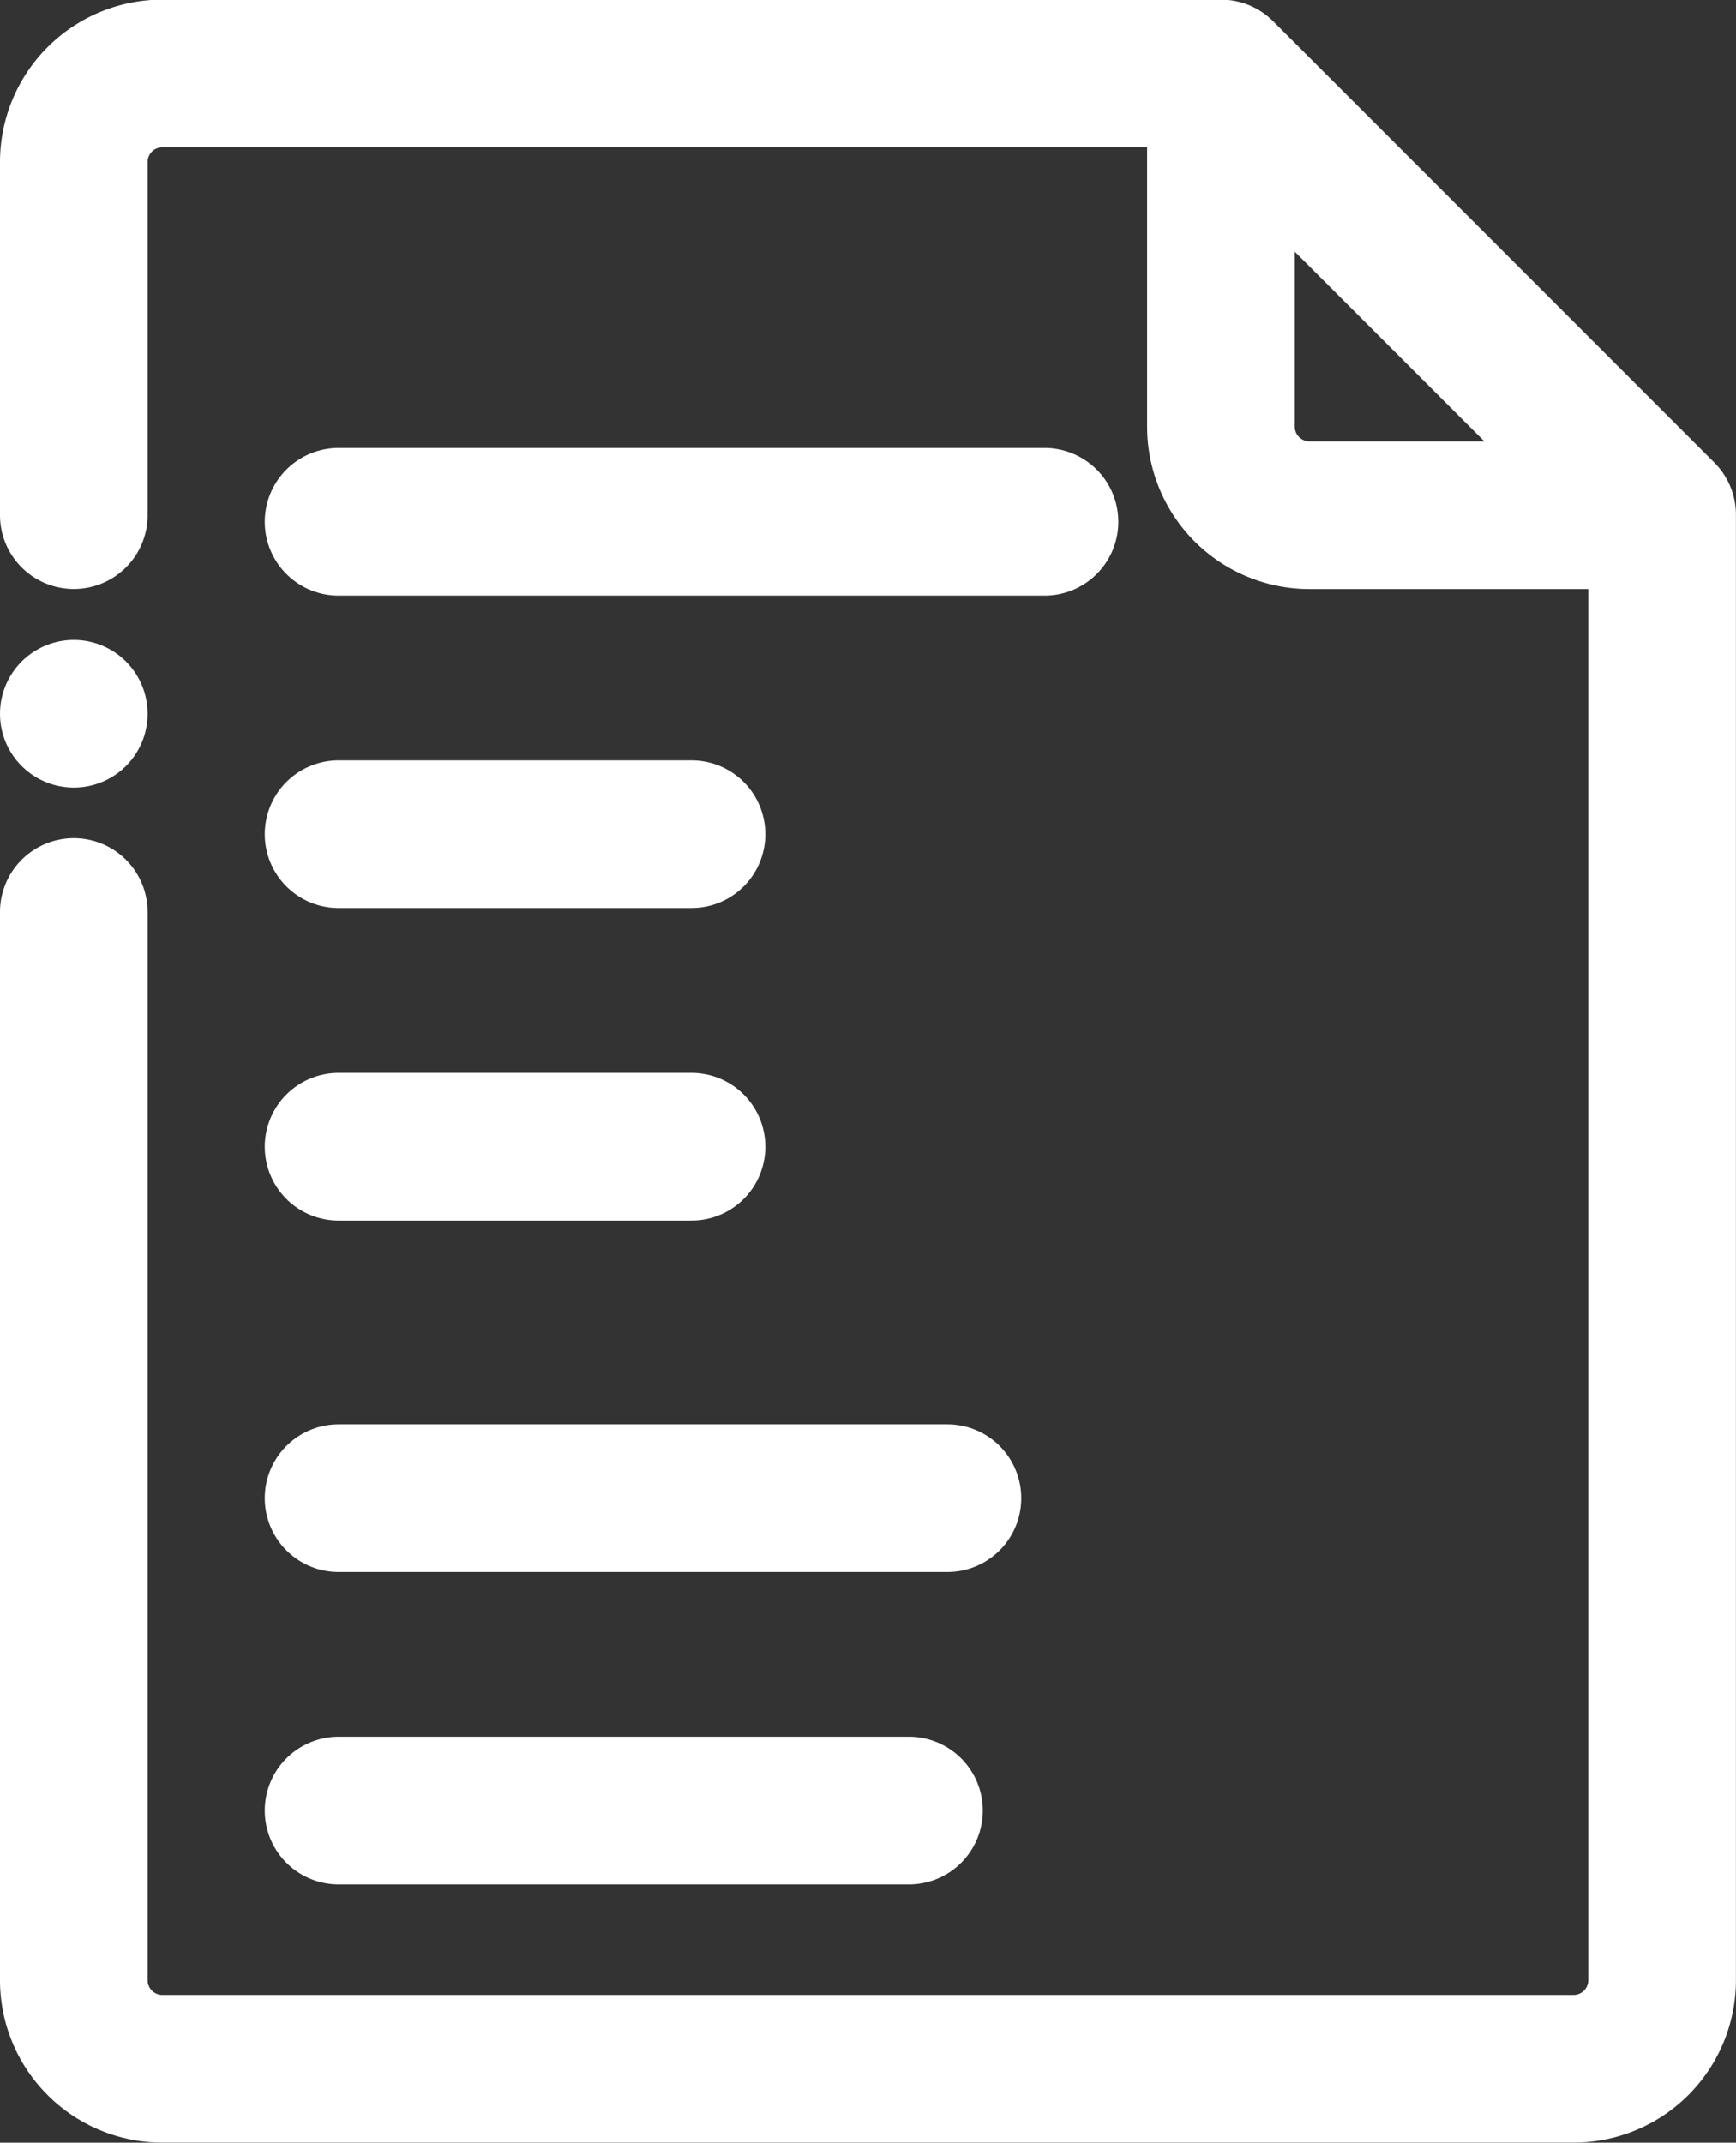
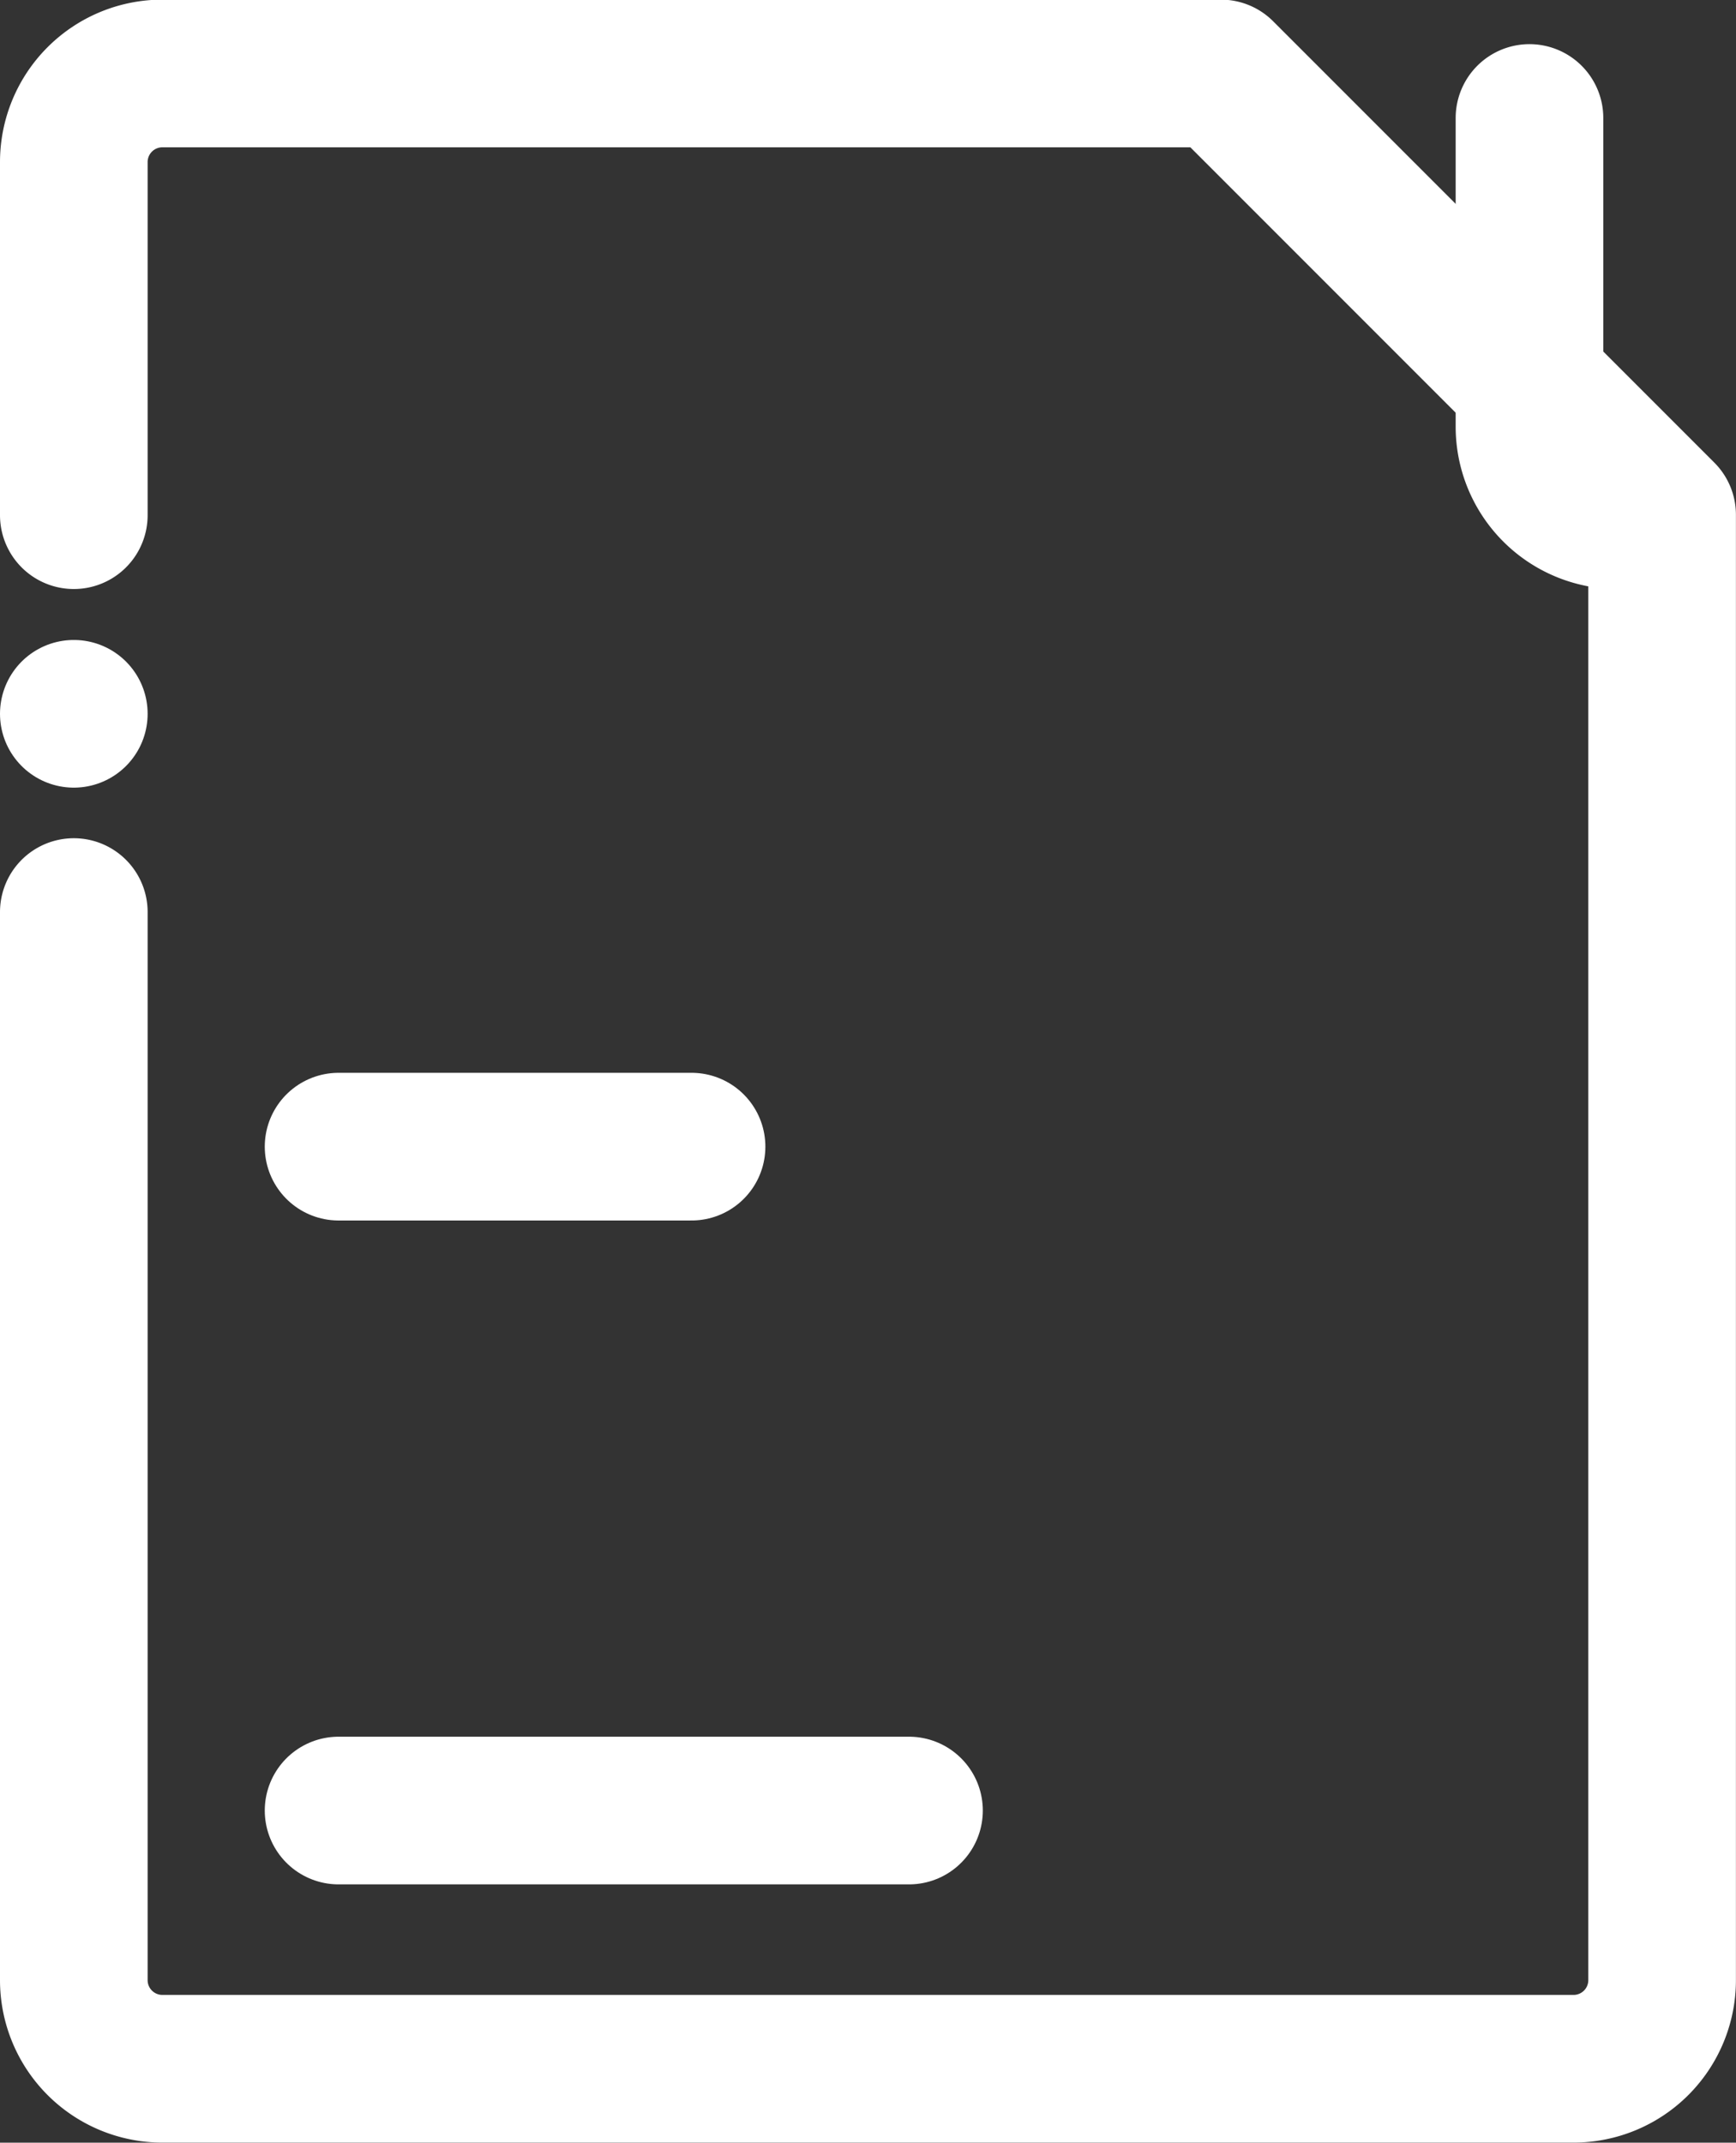
<svg xmlns="http://www.w3.org/2000/svg" width="23.519" height="29.018" viewBox="0 0 23.519 29.018">
  <rect x="0" y="0" width="23.519" height="29.018" fill="#333333" stroke="none" />
  <g id="g4059" transform="translate(-9.85 682.535)">
    <g id="g4061" transform="translate(10.85 -681.535)">
      <g id="Group_393" data-name="Group 393" transform="translate(0 0)">
        <g id="g4069">
          <path id="path4071" d="M0-127.357v-4.782a1.2,1.2,0,0,1,1.2-1.2H15.541l5.977,5.977v19.845a1.2,1.2,0,0,1-1.2,1.2H1.2a1.2,1.2,0,0,1-1.2-1.2v-14.465" transform="translate(0 133.334)" fill="rgba(0,0,0,0)" stroke="#fff" stroke-linecap="round" stroke-linejoin="round" stroke-width="2" />
        </g>
        <g id="g4073" transform="translate(15.541 0.598)">
-           <path id="path4075" d="M-114.62-114.62H-118.8a1.2,1.2,0,0,1-1.2-1.2V-120" transform="translate(120 120)" fill="rgba(0,0,0,0)" stroke="#fff" stroke-linecap="round" stroke-linejoin="round" stroke-width="2" />
+           <path id="path4075" d="M-114.62-114.62a1.2,1.2,0,0,1-1.2-1.2V-120" transform="translate(120 120)" fill="rgba(0,0,0,0)" stroke="#fff" stroke-linecap="round" stroke-linejoin="round" stroke-width="2" />
        </g>
        <g id="g4081" transform="translate(3.587 6.067)">
-           <path id="path4083" d="M0,0H9.564" fill="rgba(0,0,0,0)" stroke="#fff" stroke-linecap="round" stroke-linejoin="round" stroke-width="2" />
-         </g>
+           </g>
        <g id="g4085" transform="translate(3.587 10.298)">
-           <path id="path4087" d="M0,0H4.782" fill="rgba(0,0,0,0)" stroke="#fff" stroke-linecap="round" stroke-linejoin="round" stroke-width="2" />
-         </g>
+           </g>
        <g id="g4089" transform="translate(3.587 14.529)">
          <path id="path4091" d="M0,0H4.782" fill="rgba(0,0,0,0)" stroke="#fff" stroke-linecap="round" stroke-linejoin="round" stroke-width="2" />
        </g>
        <g id="g4093" transform="translate(3.587 19.289)">
-           <path id="path4095" d="M0,0H8.249" fill="rgba(0,0,0,0)" stroke="#fff" stroke-linecap="round" stroke-linejoin="round" stroke-width="2" />
-         </g>
+           </g>
        <g id="g4097" transform="translate(3.587 23.52)">
          <path id="path4099" d="M0,0H7.728" fill="rgba(0,0,0,0)" stroke="#fff" stroke-linecap="round" stroke-linejoin="round" stroke-width="2" />
        </g>
        <g id="g4109" transform="translate(0 8.667)">
          <path id="path4111" d="M0,0H0" transform="translate(0 0)" fill="rgba(0,0,0,0)" stroke="#fff" stroke-linecap="round" stroke-linejoin="round" stroke-width="2" />
        </g>
      </g>
    </g>
  </g>
</svg>